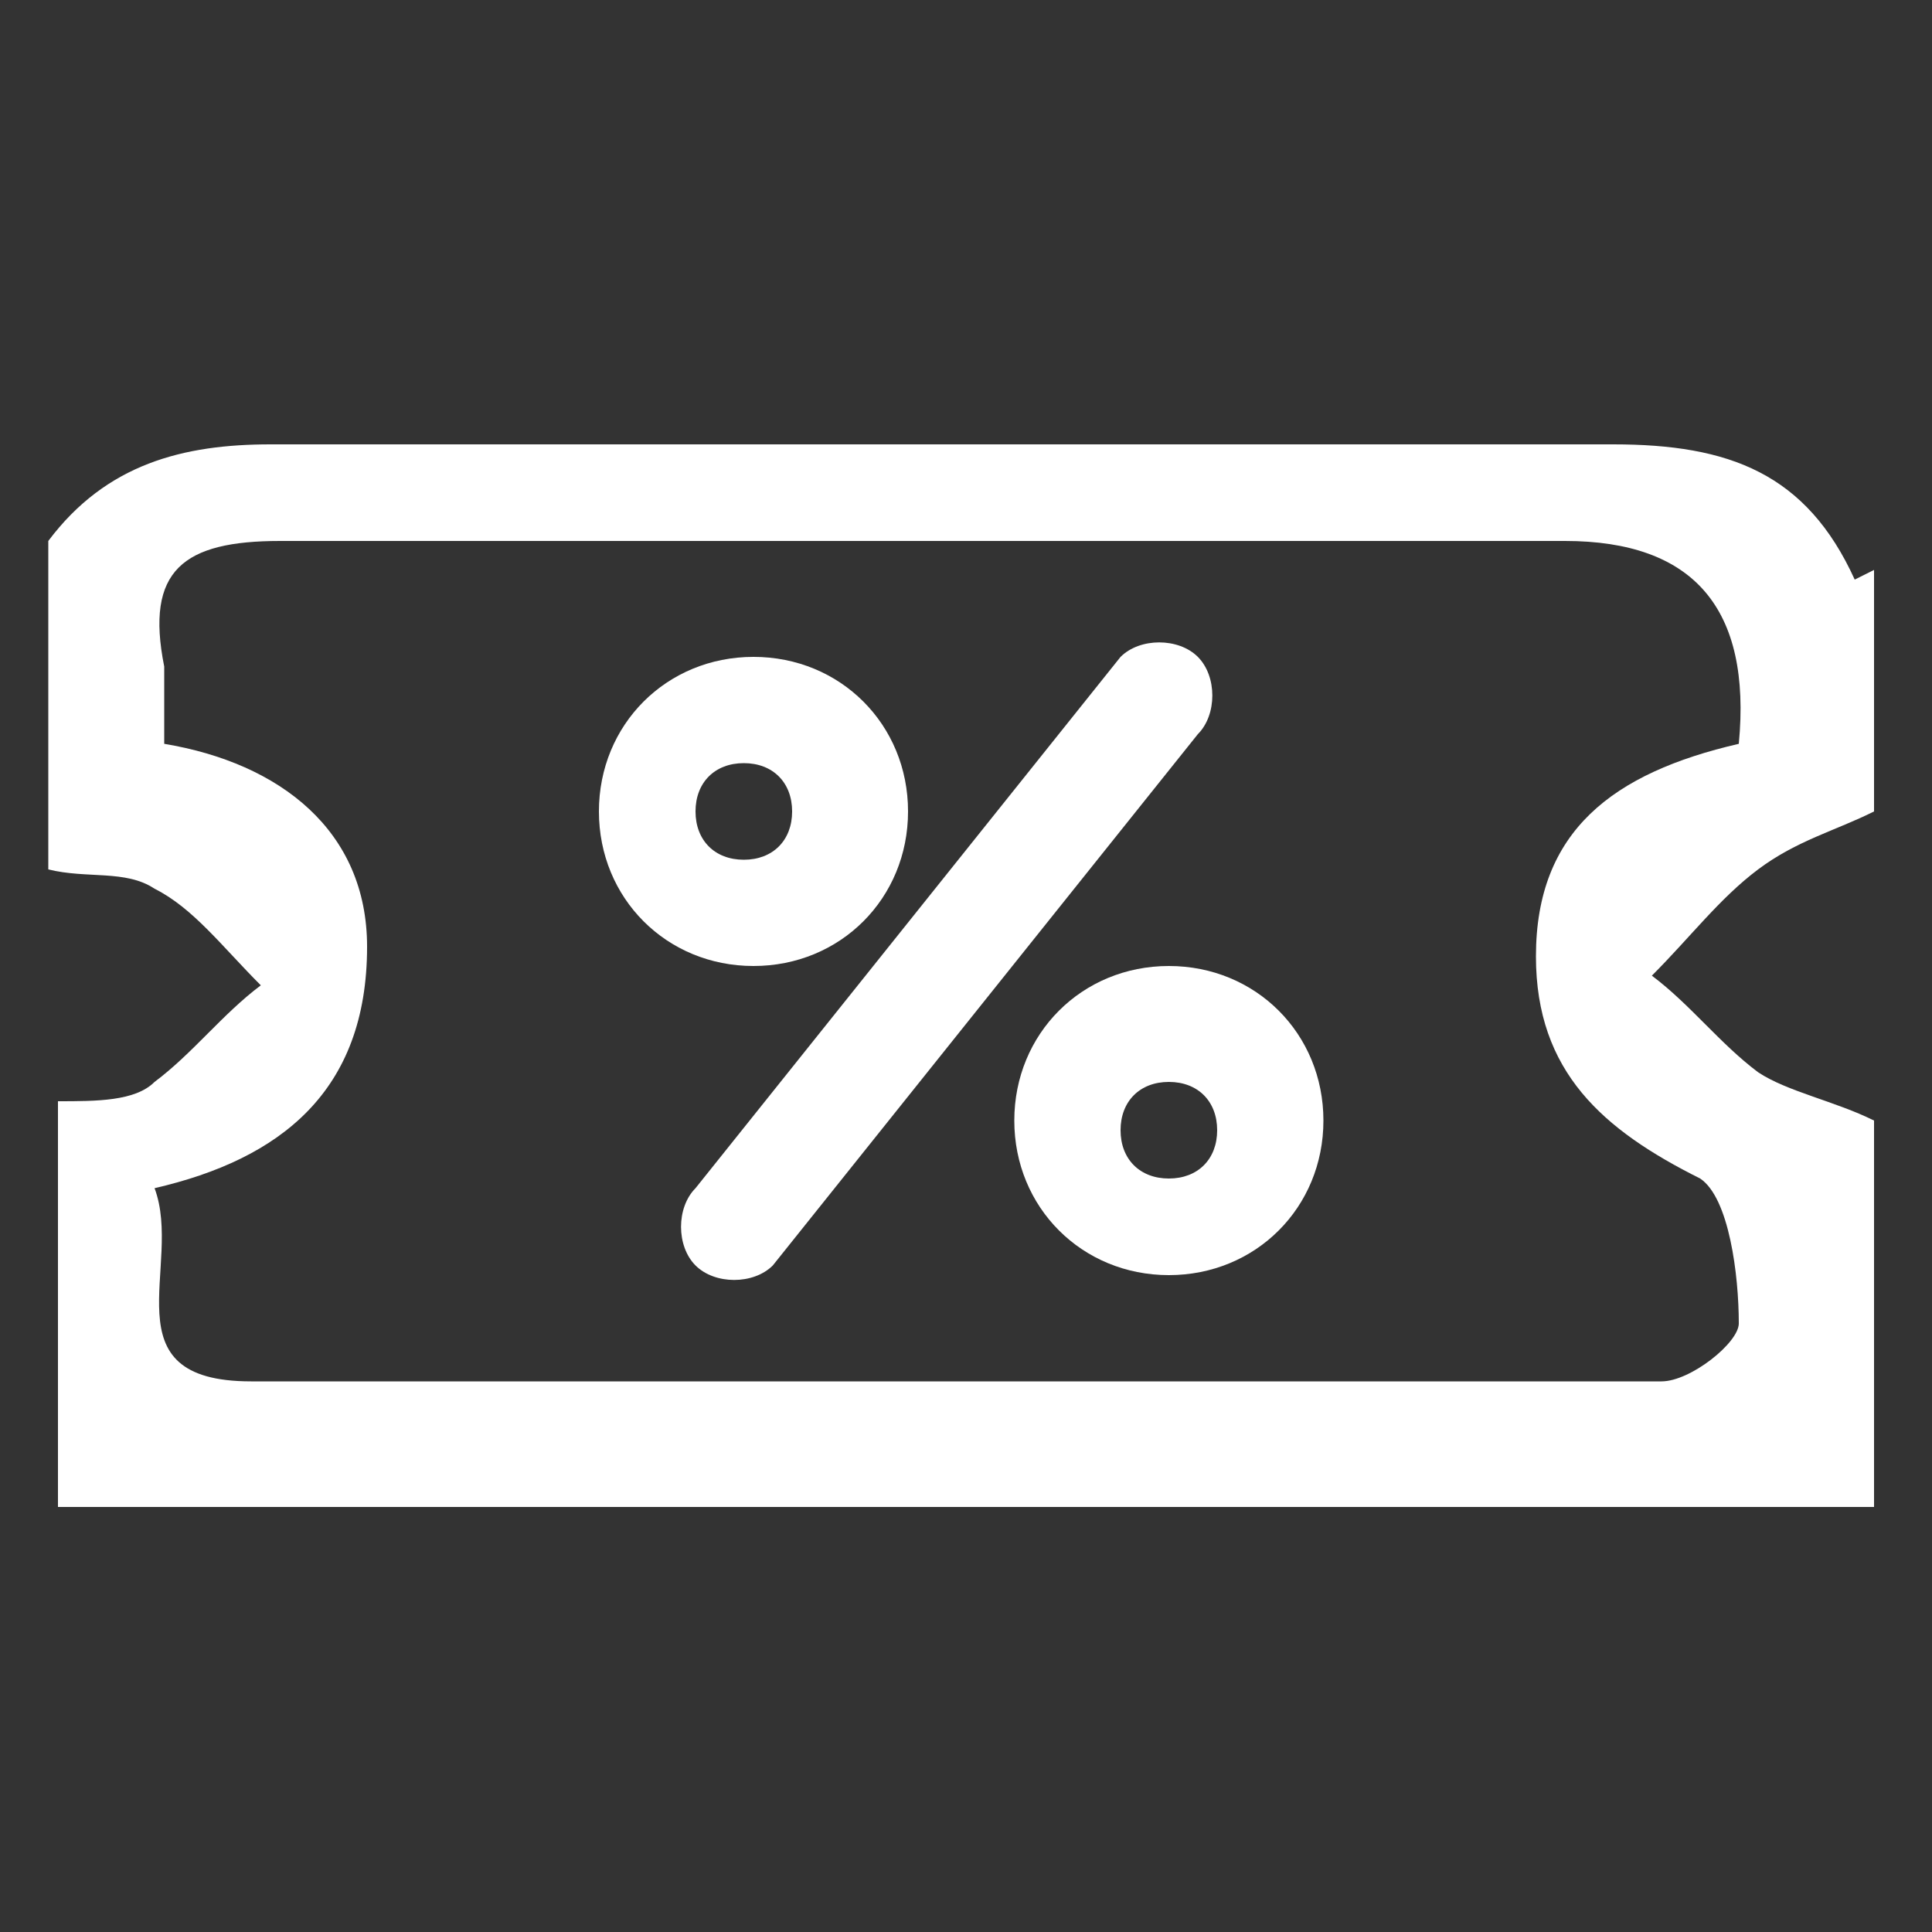
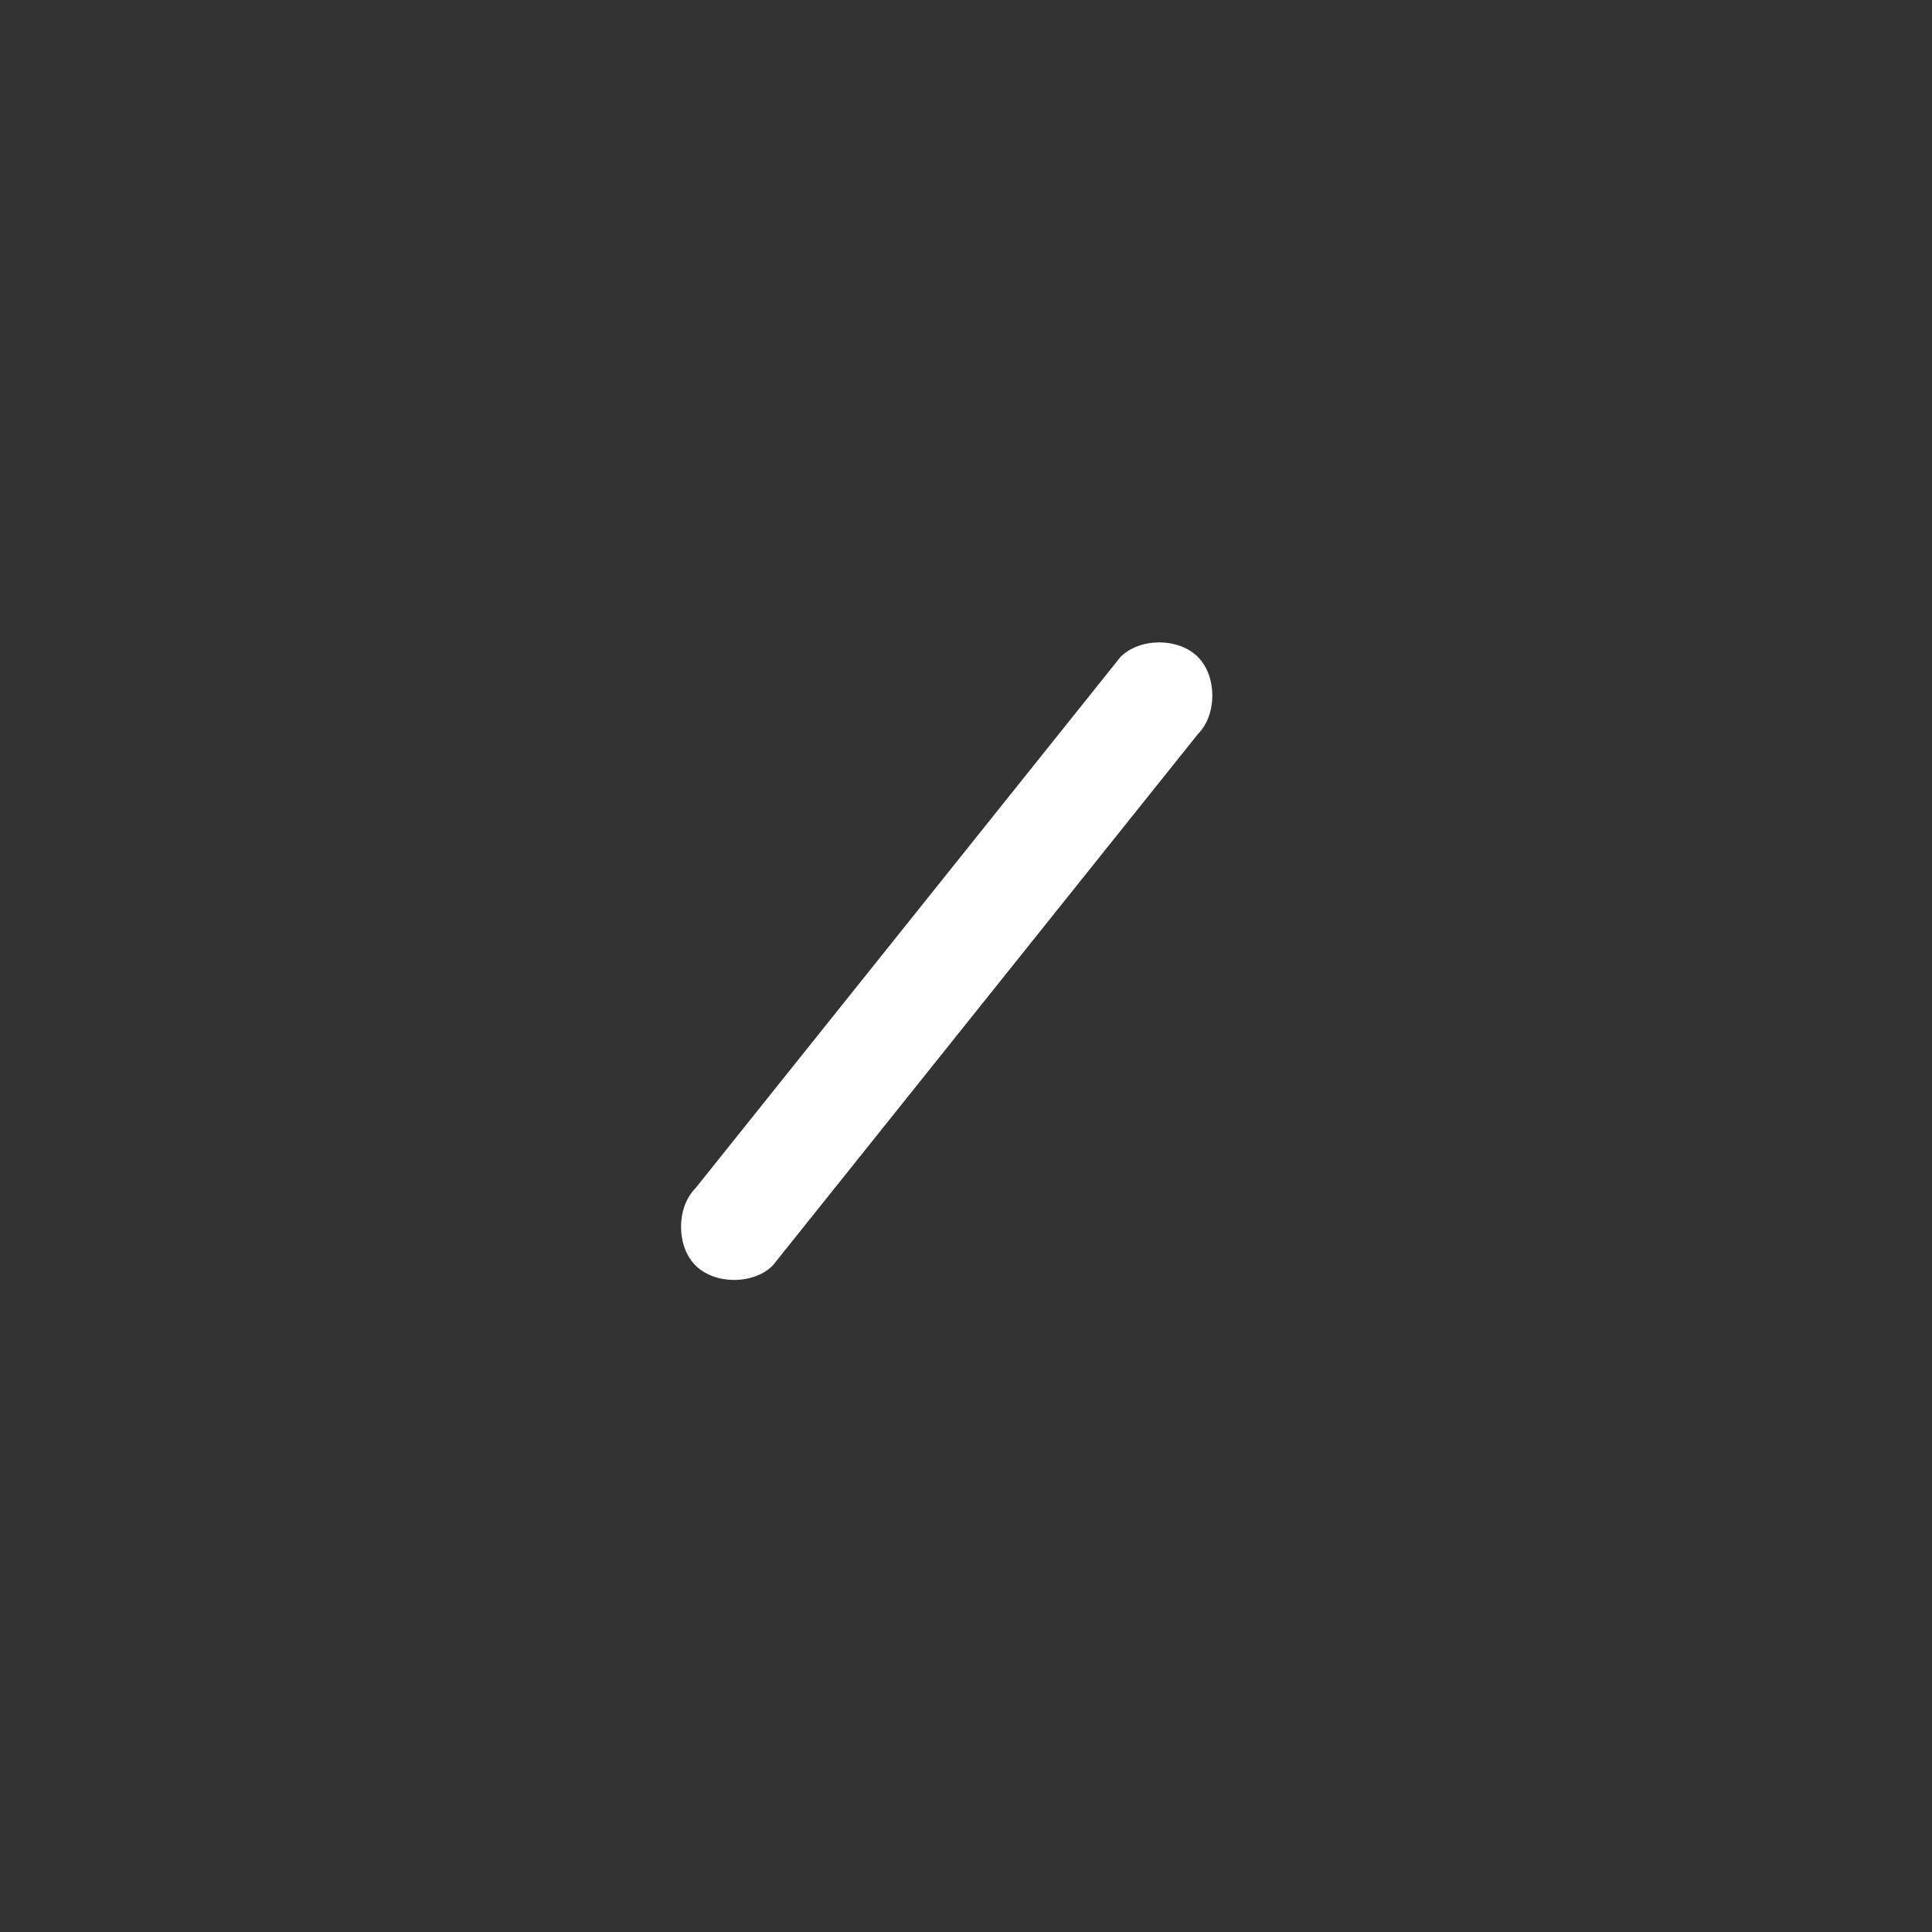
<svg xmlns="http://www.w3.org/2000/svg" id="Ebene_1" data-name="Ebene 1" version="1.1" viewBox="0 0 20 20">
  <rect x="0" y="0" width="20" height="20" fill="#333333" stroke="none" />
  <defs>
    <style> .cls-1 { fill: #fff; stroke-width: 0px; } </style>
  </defs>
-   <path class="cls-1" d="M19.4,5.9v2.5c-.4.2-.8.3-1.2.6-.4.3-.7.7-1.1,1.1.4.3.7.7,1.1,1,.3.2.8.3,1.2.5v4H.6c0-1.4,0-2.8,0-4.2.4,0,.8,0,1-.2.4-.3.7-.7,1.1-1-.4-.4-.7-.8-1.1-1-.3-.2-.7-.1-1.1-.2,0-1.1,0-2.2,0-3.4.6-.8,1.4-1,2.3-1,4.6,0,9.3,0,13.9,0,1.2,0,2,.3,2.5,1.4ZM18,7.7q.2-2.1-1.8-2.1c-4.4,0-8.8,0-13.3,0-1,0-1.4.3-1.2,1.3,0,.2,0,.5,0,.8,1.2.2,2.1.9,2.1,2.1,0,1.5-.9,2.2-2.2,2.5.3.8-.5,2,1,2,4.9,0,9.7,0,14.6,0,.3,0,.8-.4.8-.6,0-.5-.1-1.3-.4-1.5-1-.5-1.7-1.1-1.7-2.3,0-1.3.8-1.9,2.1-2.2Z" />
-   <path class="cls-1" d="M12.1,10c-.9,0-1.6.7-1.6,1.6s.7,1.6,1.6,1.6,1.6-.7,1.6-1.6-.7-1.6-1.6-1.6ZM12.1,12.2c-.3,0-.5-.2-.5-.5s.2-.5.5-.5.5.2.5.5-.2.5-.5.5Z" />
-   <path class="cls-1" d="M9.4,8.4c0-.9-.7-1.6-1.6-1.6s-1.6.7-1.6,1.6.7,1.6,1.6,1.6,1.6-.7,1.6-1.6ZM7.2,8.4c0-.3.2-.5.5-.5s.5.2.5.5-.2.5-.5.5-.5-.2-.5-.5Z" />
  <path class="cls-1" d="M12.4,6.8c-.2-.2-.6-.2-.8,0l-4.4,5.5c-.2.2-.2.6,0,.8.2.2.6.2.8,0l4.4-5.5c.2-.2.2-.6,0-.8Z" />
</svg>